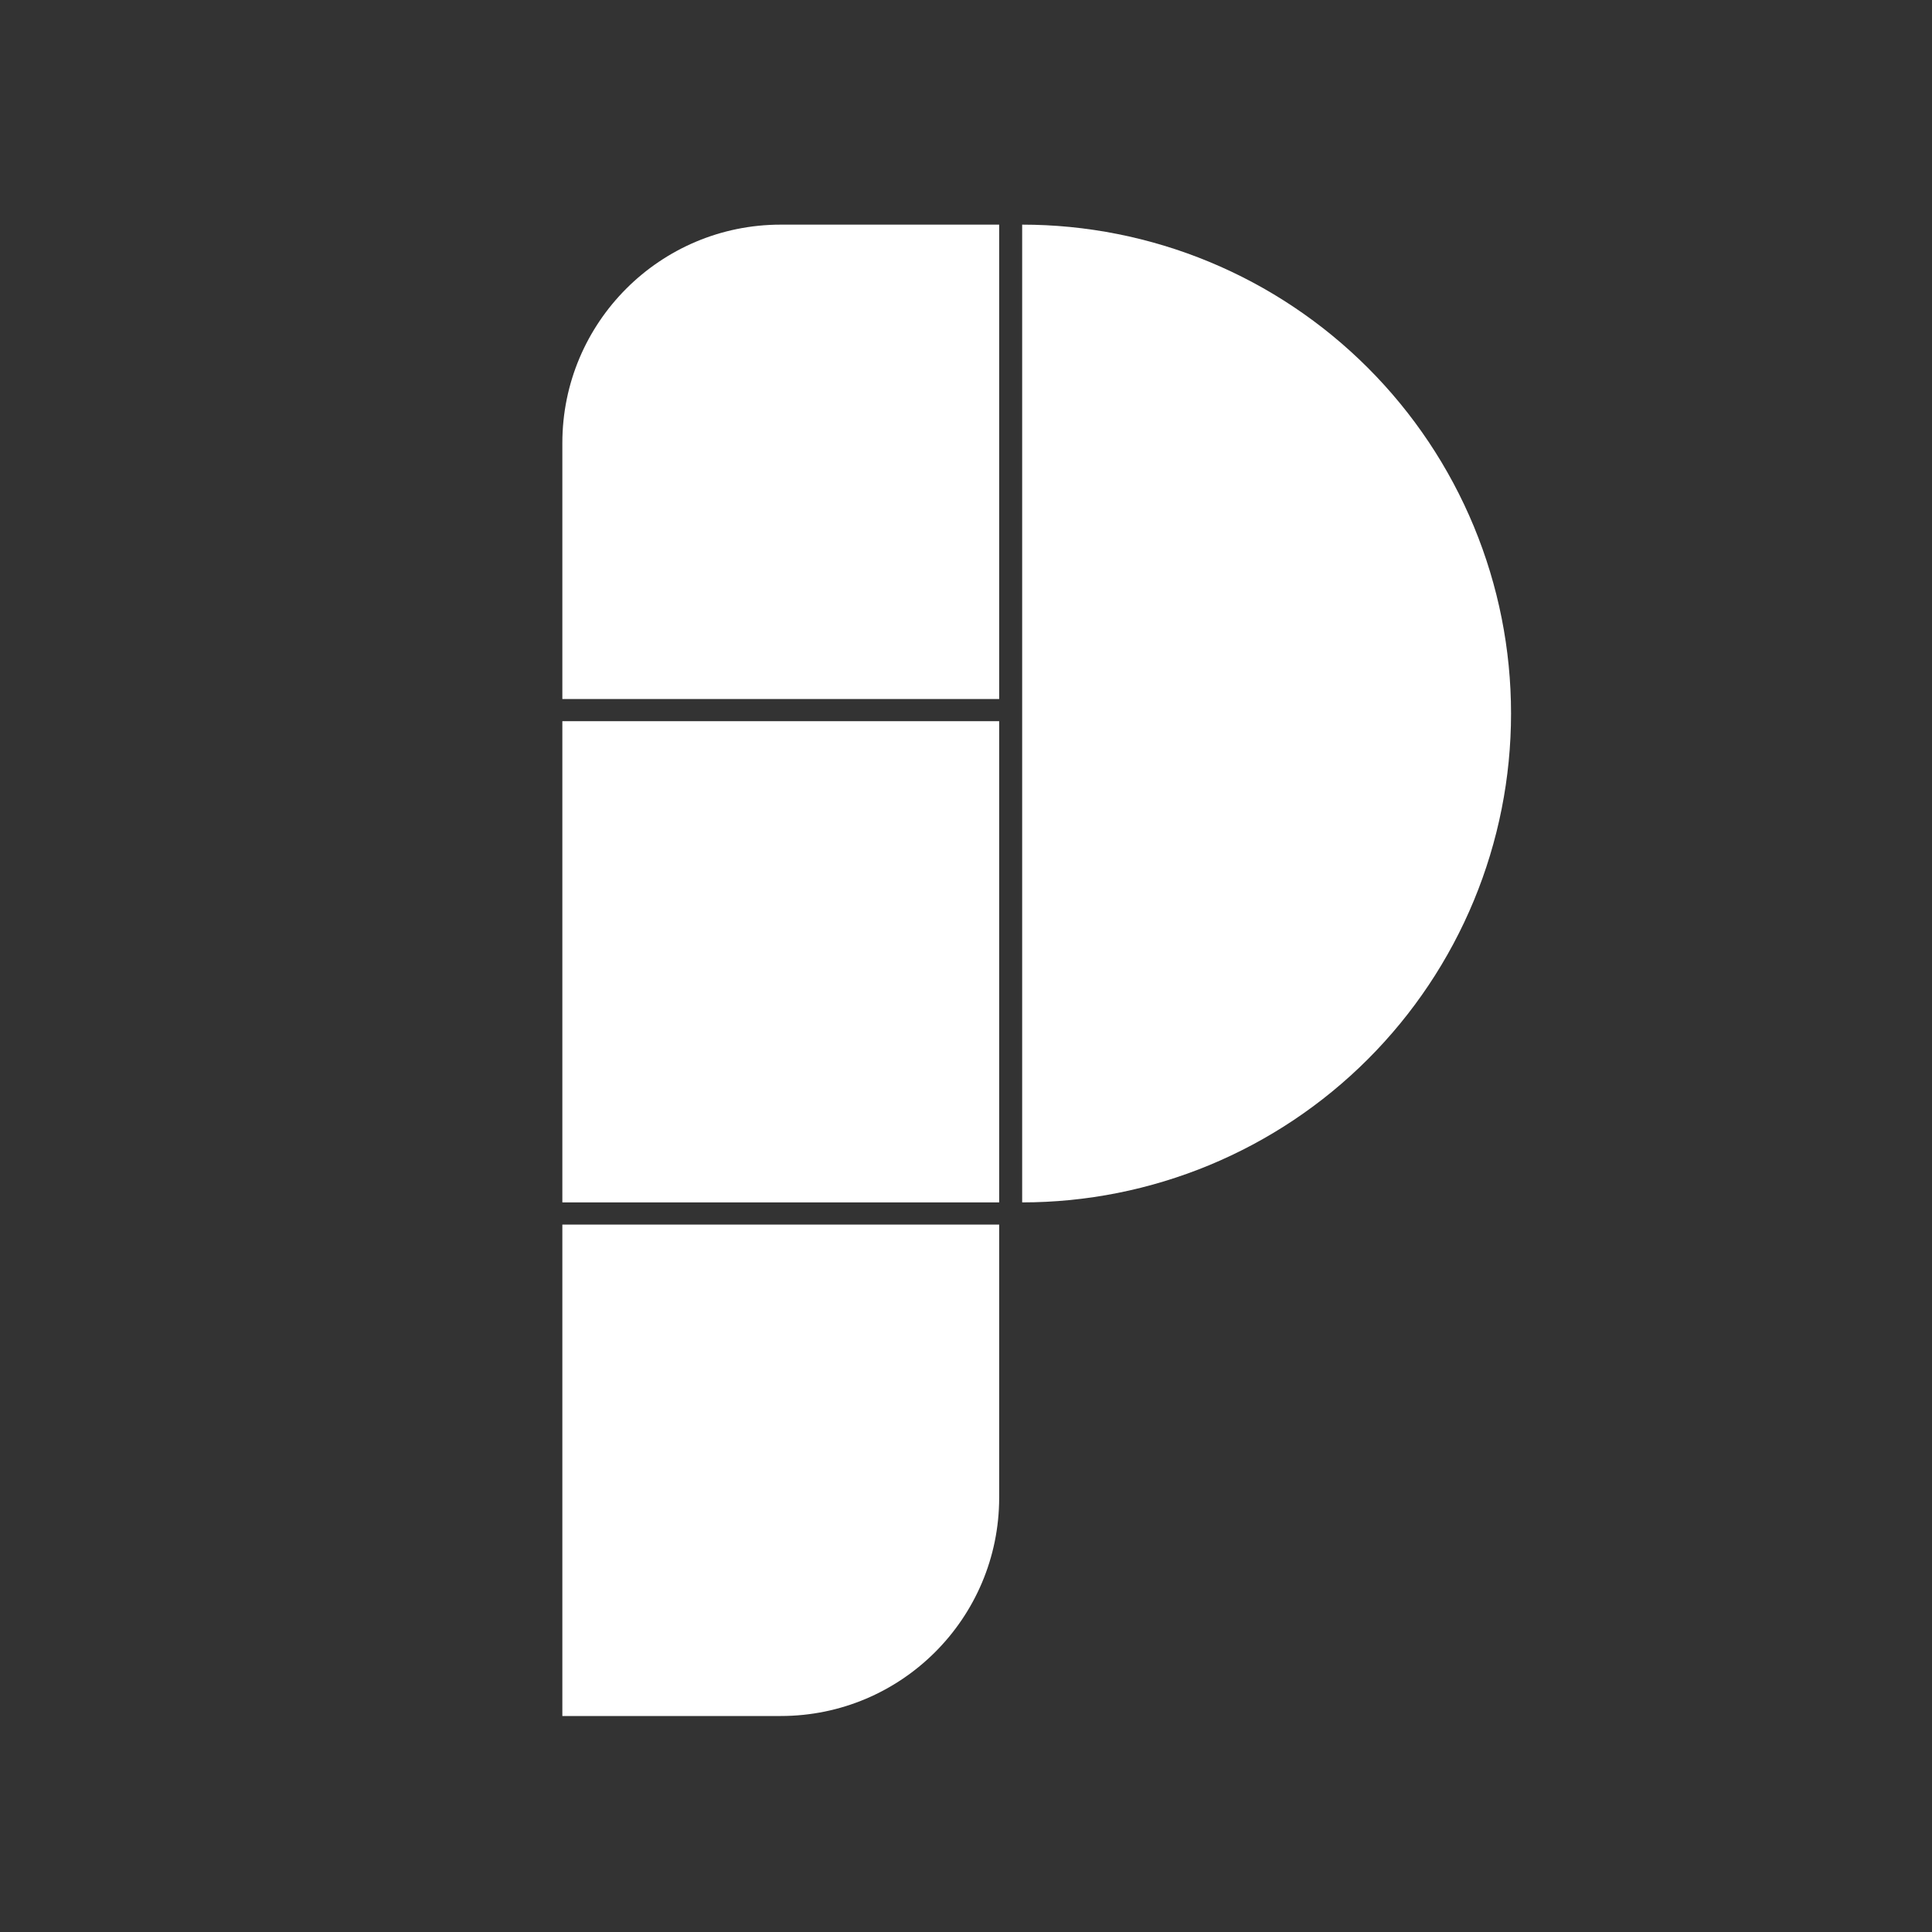
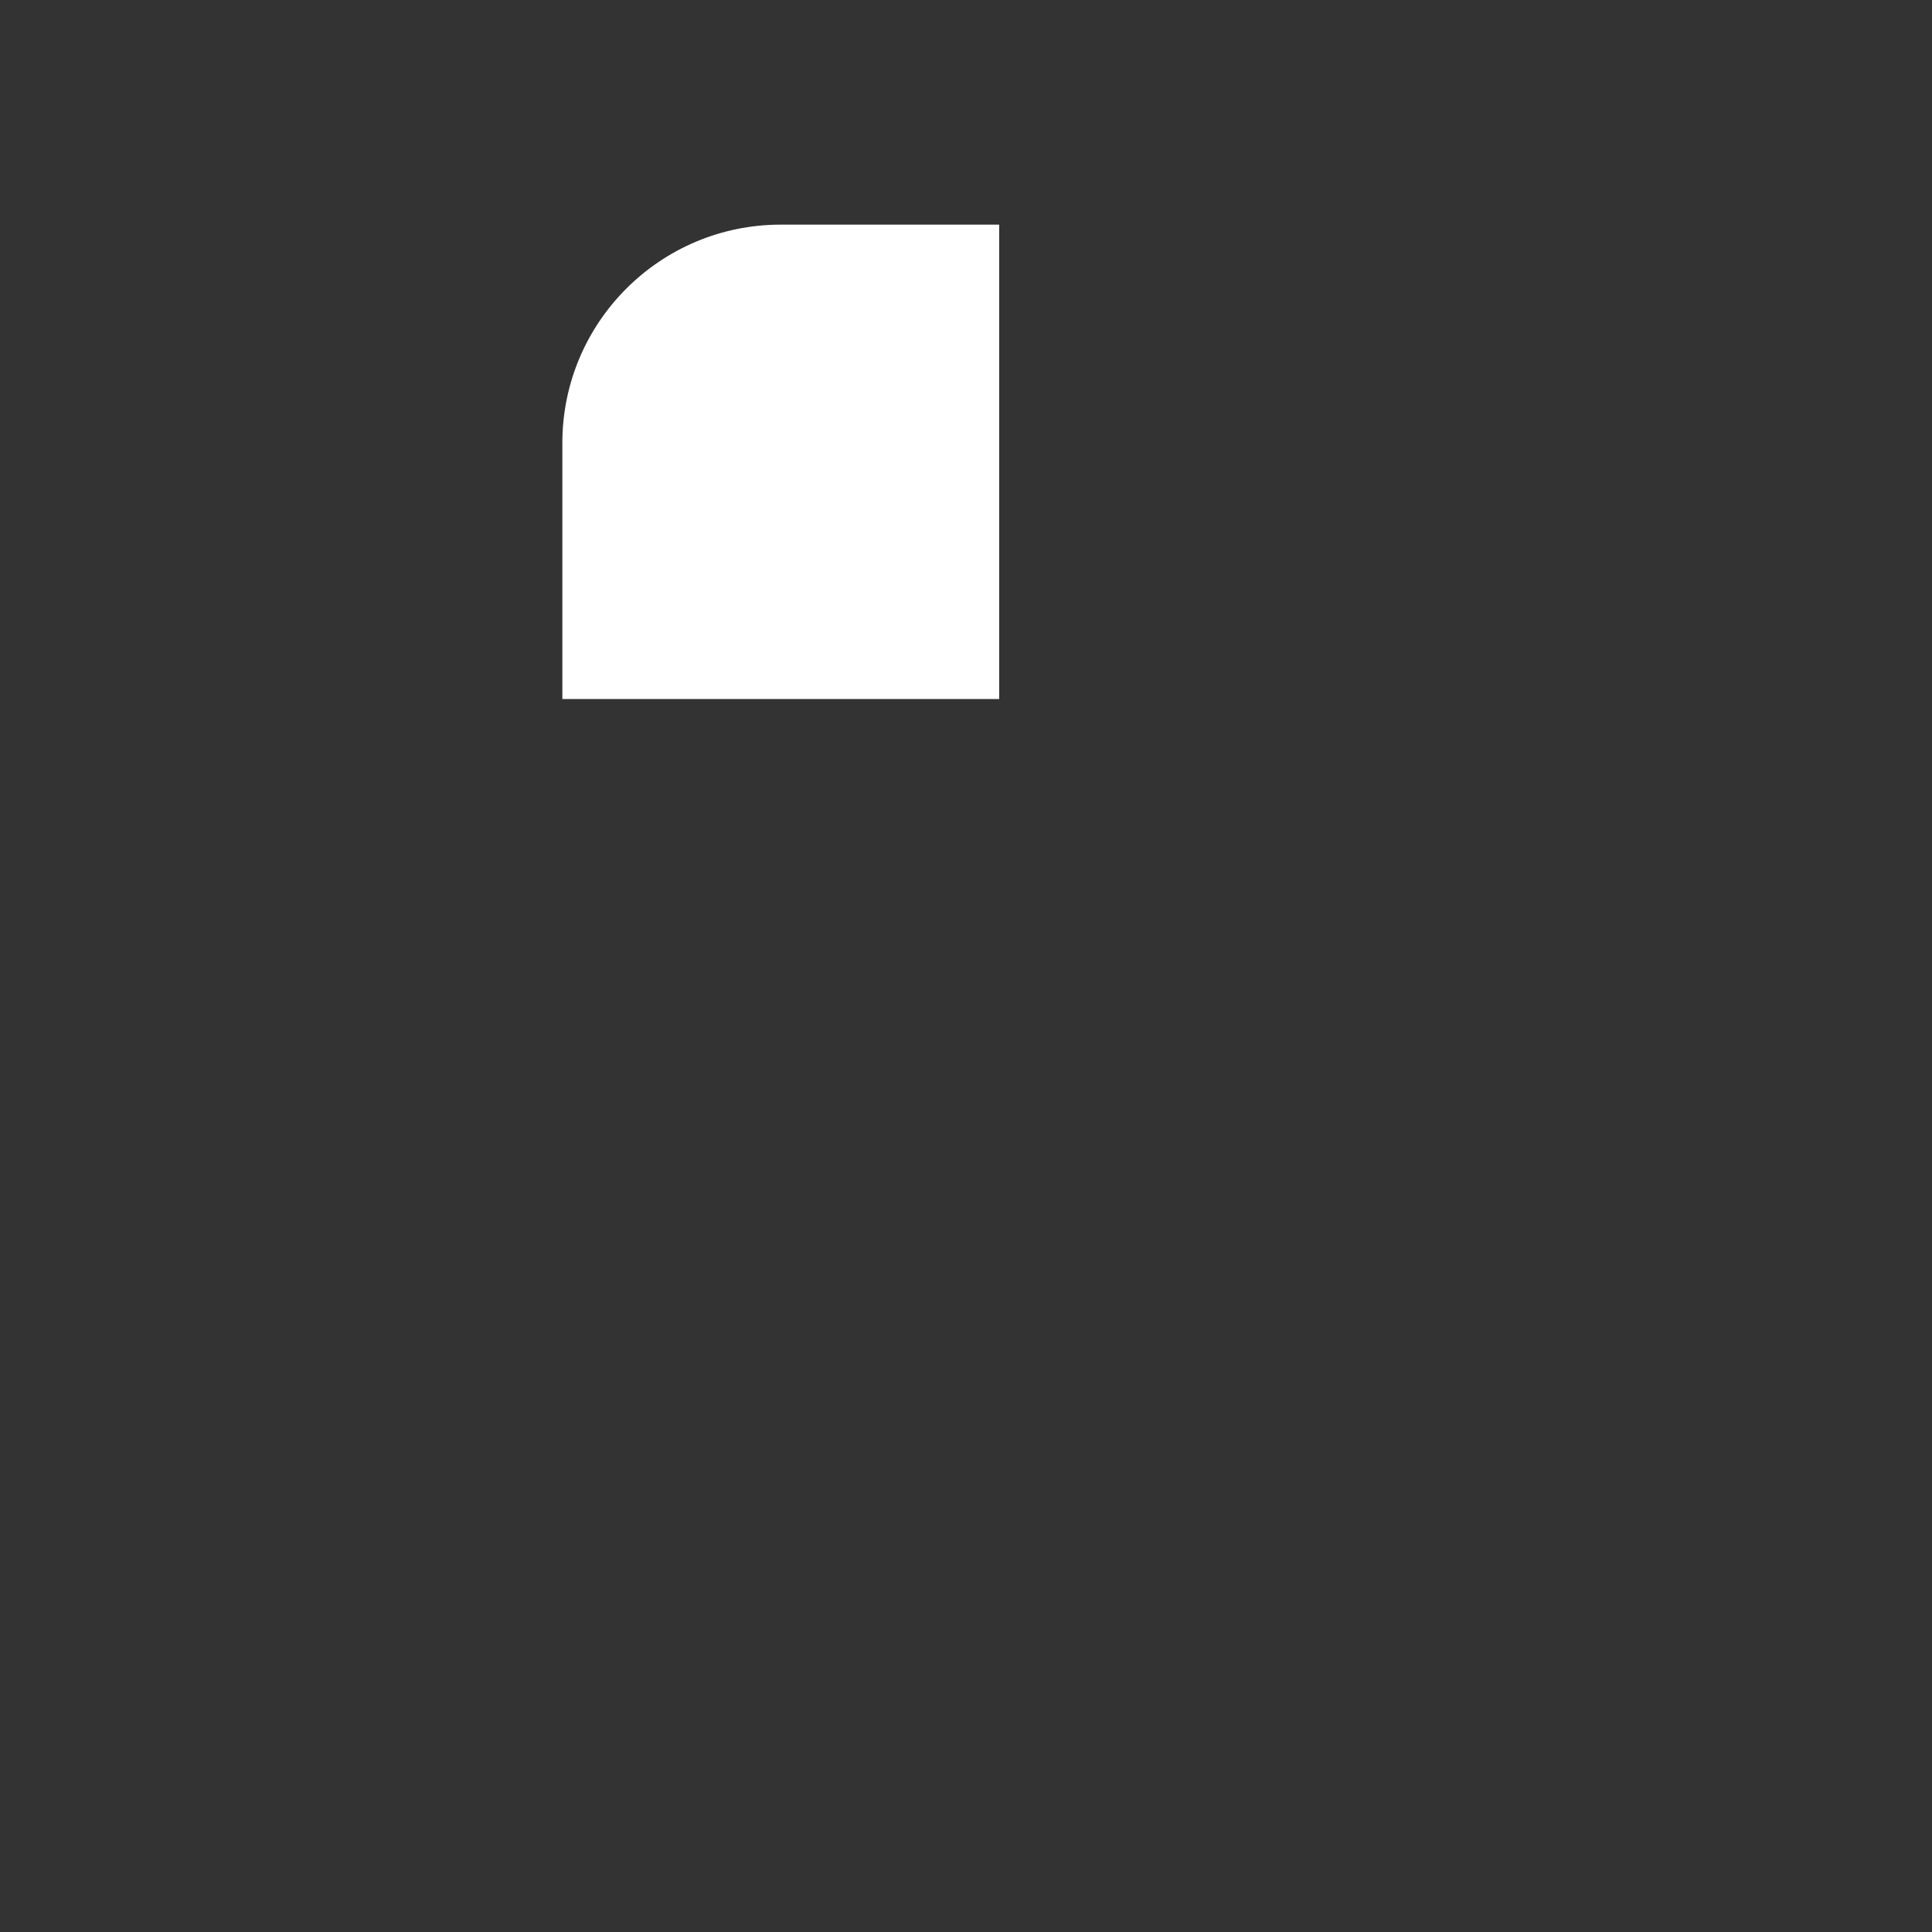
<svg xmlns="http://www.w3.org/2000/svg" width="70" height="70" viewBox="0 0 70 70" fill="none">
  <rect x="0" y="0" width="70" height="70" fill="#333333" stroke="none" />
-   <rect x="20.375" y="26.13" width="15.827" height="17.435" fill="white" />
  <path d="M20.375 16.052C20.375 11.682 23.918 8.139 28.289 8.139H36.202V25.326H20.375V16.052Z" fill="white" />
-   <path d="M20.375 44.368H36.202V54.26C36.202 58.631 32.659 62.174 28.289 62.174H20.375V44.368Z" fill="white" />
-   <path d="M37.035 8.139C39.361 8.139 41.665 8.597 43.814 9.487C45.963 10.377 47.915 11.682 49.56 13.327C51.205 14.972 52.51 16.924 53.4 19.073C54.29 21.222 54.748 23.526 54.748 25.852C54.748 28.178 54.29 30.481 53.4 32.63C52.51 34.779 51.205 36.732 49.56 38.377C47.915 40.022 45.963 41.326 43.814 42.216C41.665 43.106 39.361 43.565 37.035 43.565V8.139Z" fill="white" />
</svg>